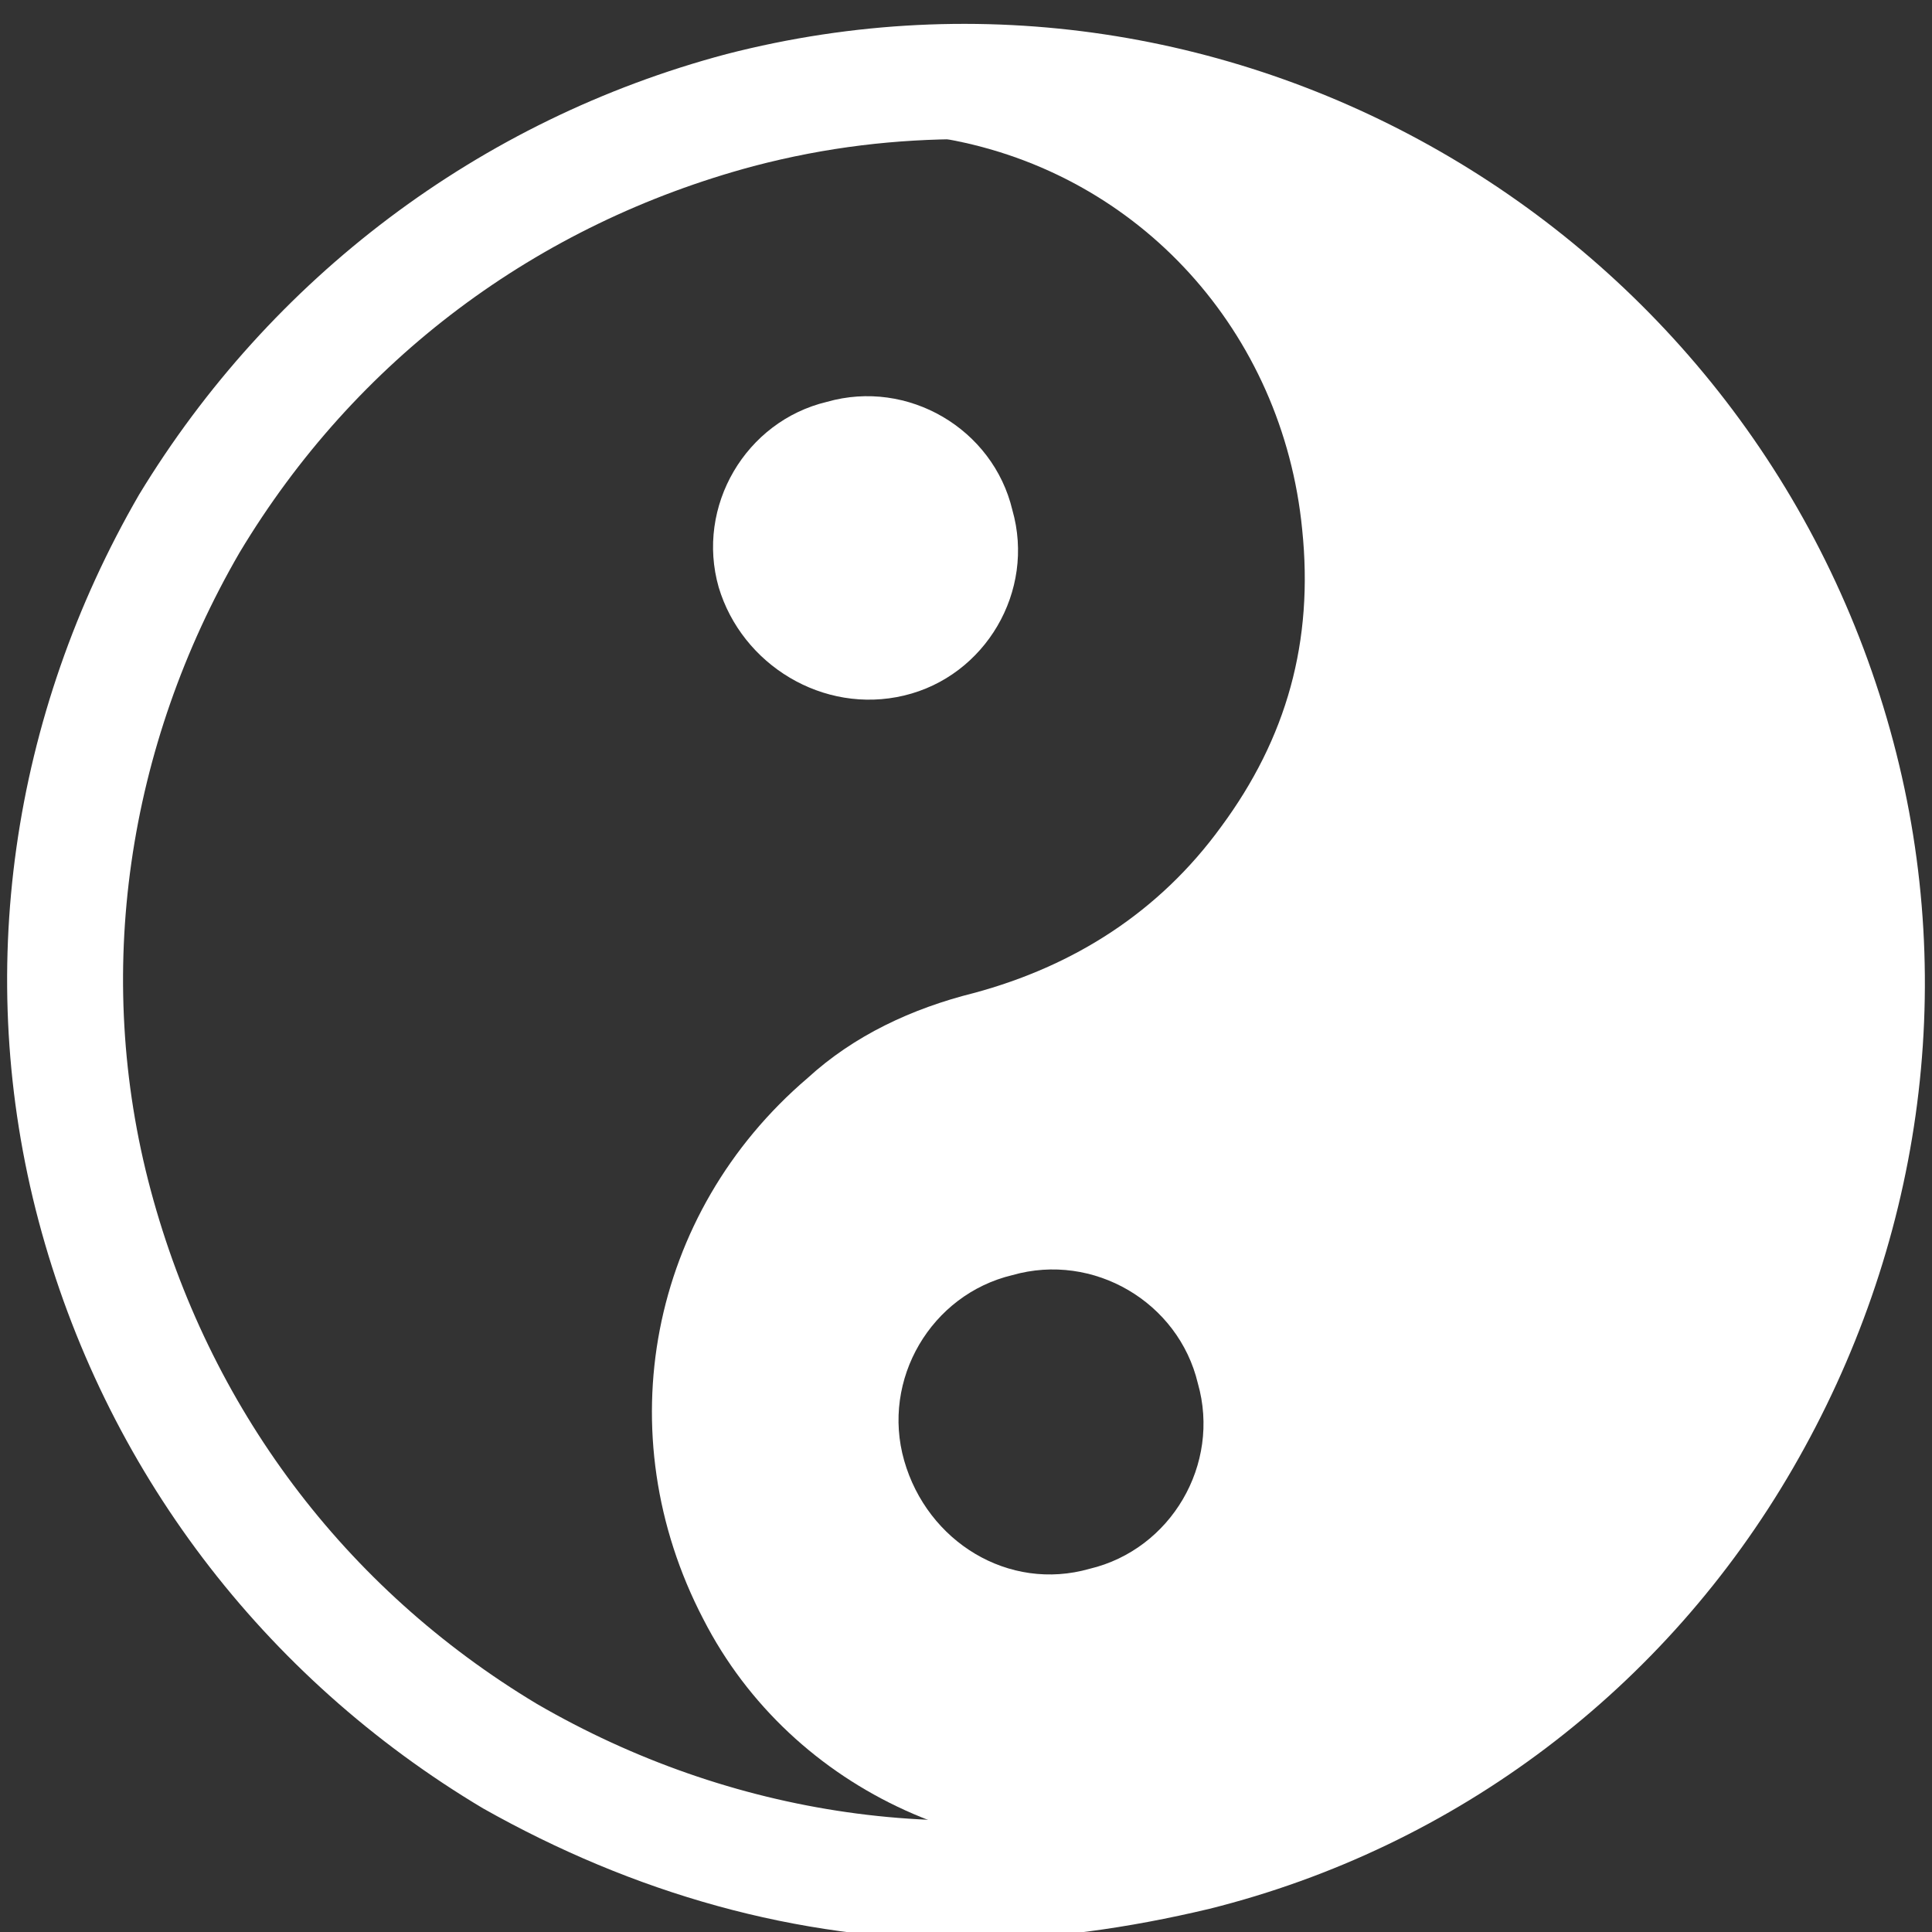
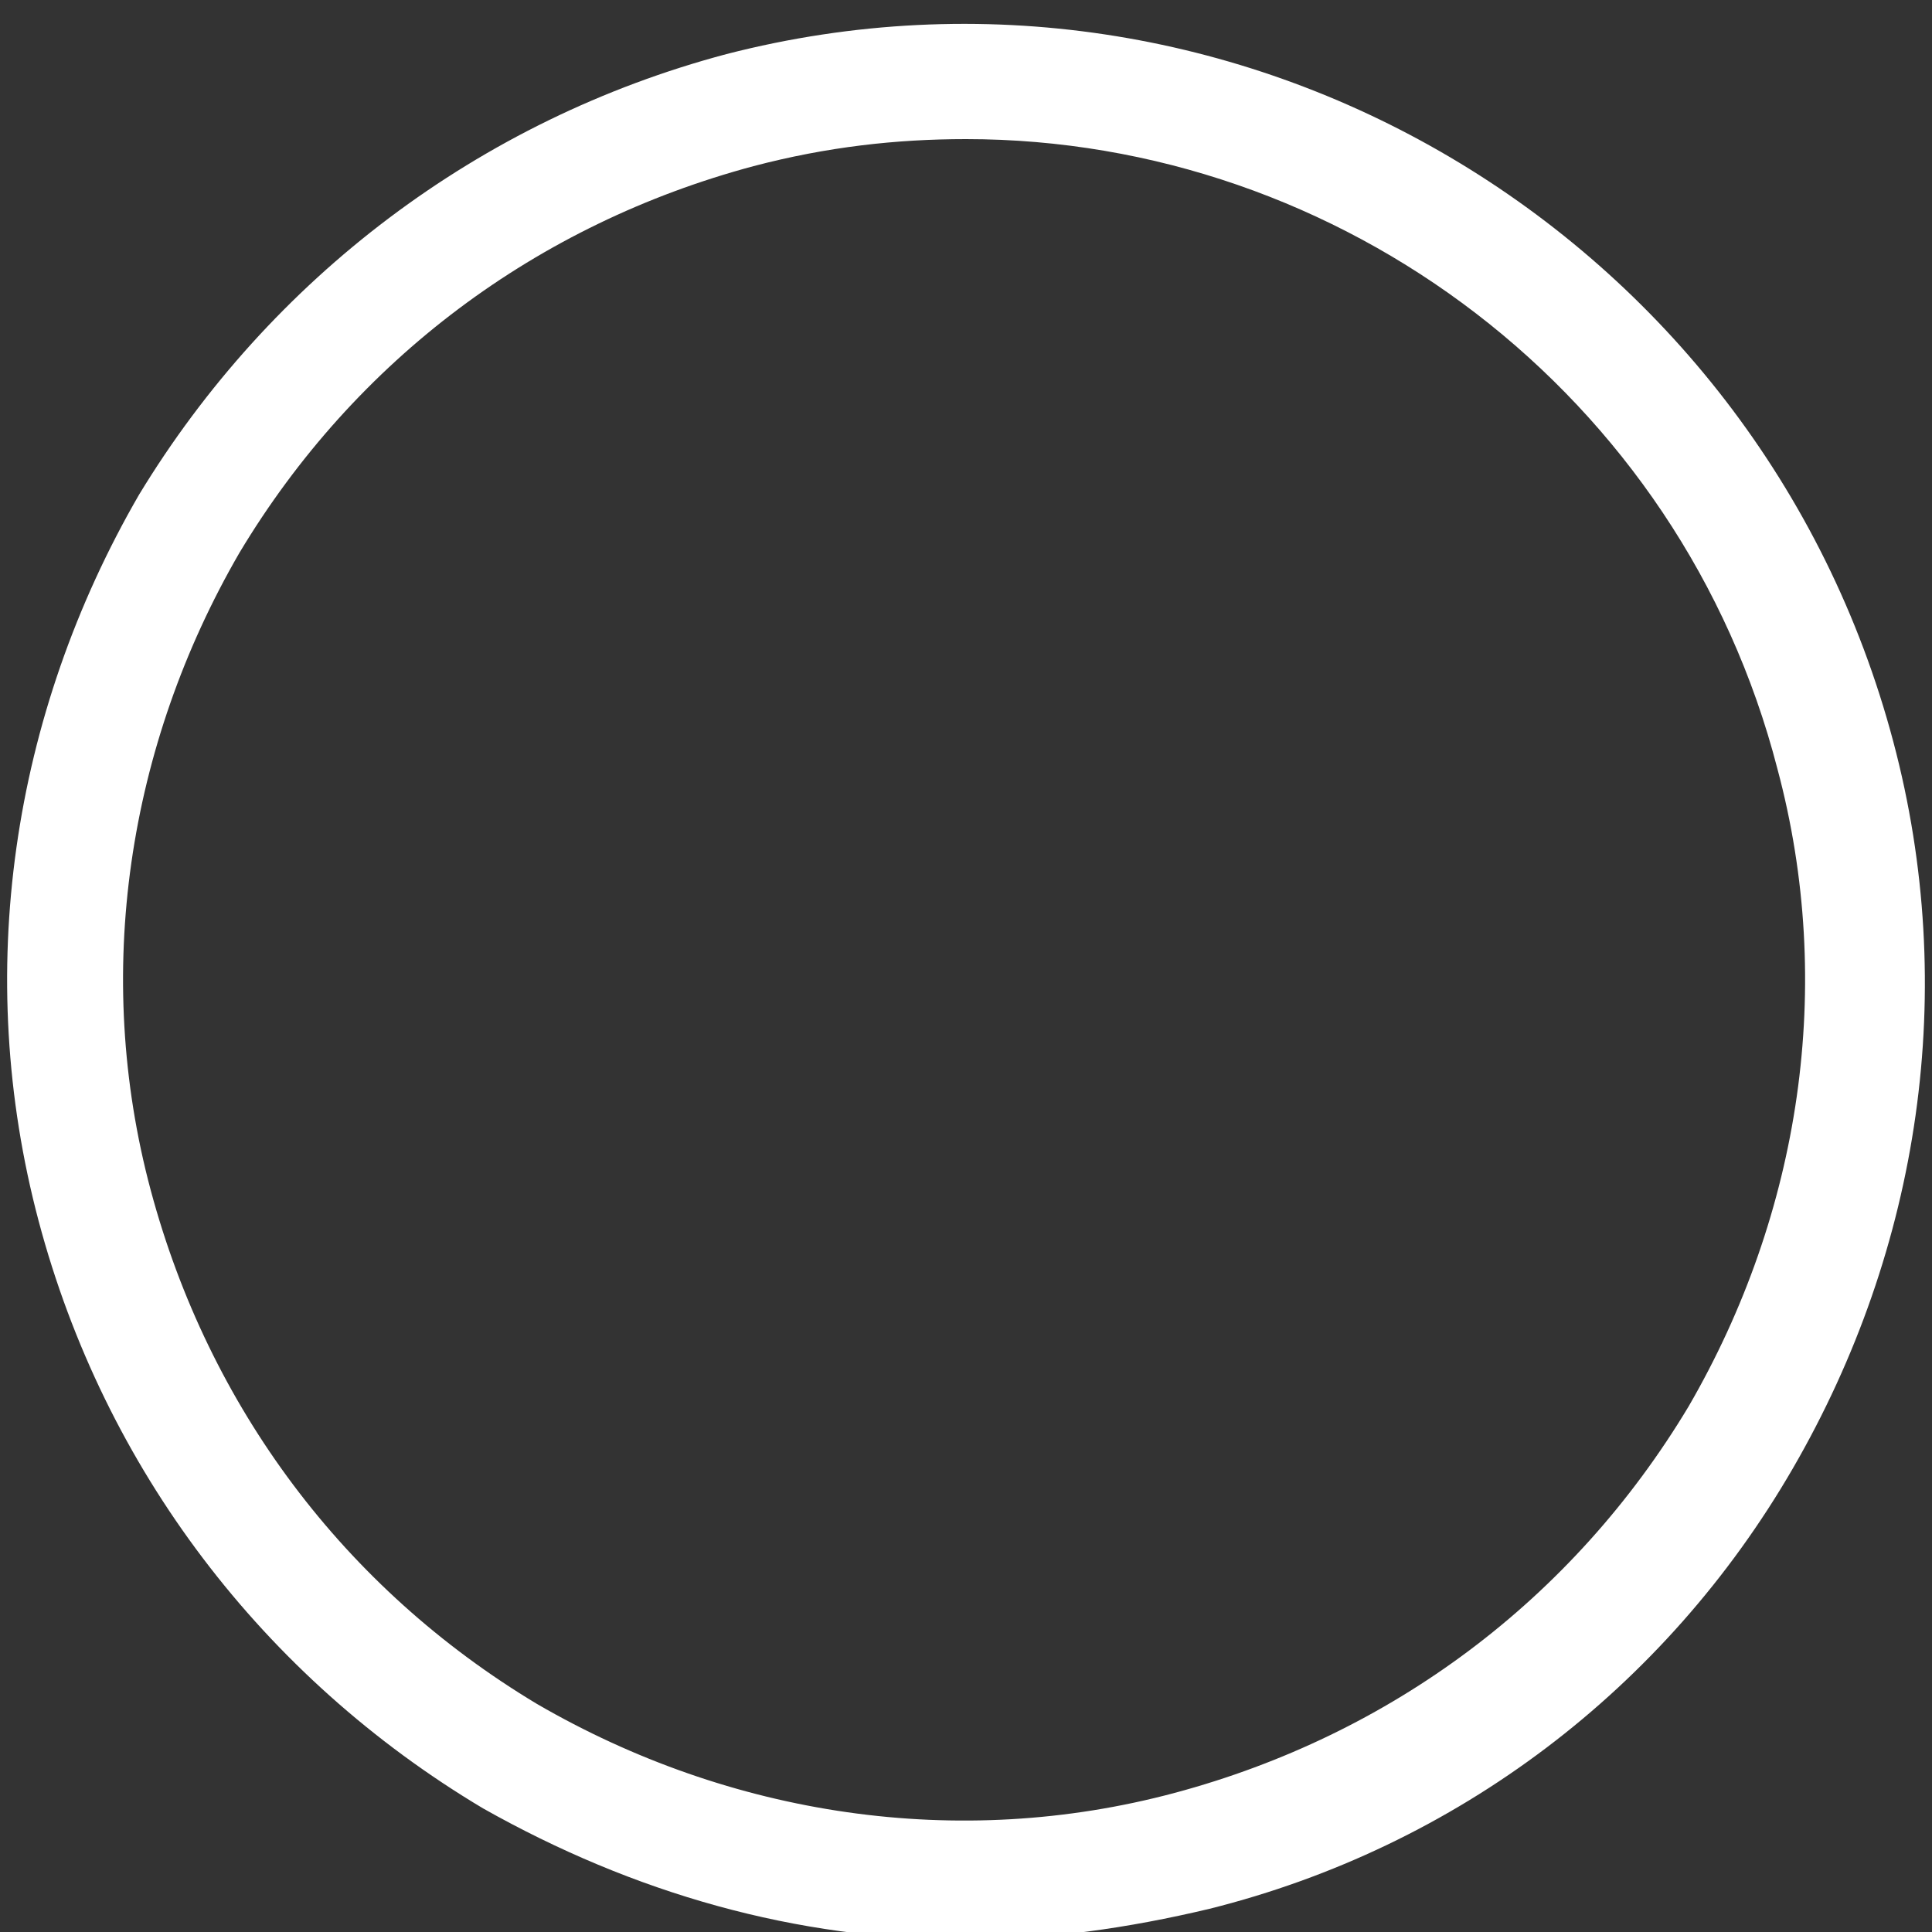
<svg xmlns="http://www.w3.org/2000/svg" version="1.1" id="Ebene_1" x="0px" y="0px" viewBox="0 0 50 50" style="enable-background:new 0 0 50 50;" xml:space="preserve">
  <rect x="0" y="0" width="50" height="50" fill="#333333" stroke="none" />
  <style type="text/css">
	.st0{fill:#FFFFFF;}
</style>
  <g>
    <path class="st0" d="M25,50.2c-4.4,0-8.6-1.2-12.5-3.4C6.8,43.4,2.7,38,1,31.6c-1.7-6.4-0.7-13.1,2.6-18.8C7,7.2,12.4,3.1,18.8,1.4   C32-2,45.5,6,49,19.2c1.7,6.4,0.7,13.1-2.6,18.8s-8.7,9.8-15.1,11.4C29.2,49.9,27.1,50.2,25,50.2z M25,3.6c-1.8,0-3.6,0.2-5.5,0.7   c-5.6,1.5-10.3,5-13.3,10c-2.9,5-3.8,10.9-2.3,16.5l0,0c1.5,5.6,5,10.3,10,13.3c5,2.9,10.9,3.8,16.5,2.3c5.6-1.5,10.3-5,13.3-10   c2.9-5,3.8-10.9,2.3-16.5C43.5,10.2,34.7,3.6,25,3.6z" />
  </g>
  <g>
-     <path class="st0" d="M20.8,3.5c0.5-0.1,1-0.2,1.6-0.2c2-0.3,4-0.3,6,0c2.9,0.4,5.5,1.3,8,2.7c3.8,2.2,6.8,5.3,8.8,9.2   c1.1,2.2,1.9,4.5,2.3,6.9c0.8,5.6-0.2,10.8-3.2,15.6c-2,3.3-4.8,5.8-8.1,7.7c-1.8,1-3.6,1.7-5.6,2.2c-4.9,1.1-10.1-1.2-12.4-5.7   c-2.5-4.8-1.4-10.5,2.7-14c1.2-1.1,2.7-1.8,4.3-2.2c2.6-0.7,4.8-2.1,6.4-4.3c1.7-2.3,2.4-4.8,2.1-7.7c-0.5-5.1-4.2-9.2-9.2-10.1   C23.3,3.4,22,3.4,20.8,3.5z M28.2,40.6c2.1-0.5,3.4-2.7,2.8-4.8c-0.5-2.1-2.7-3.4-4.8-2.8c-2.1,0.5-3.4,2.7-2.8,4.8   C24,39.9,26.1,41.2,28.2,40.6z" />
-   </g>
+     </g>
  <g>
-     <path class="st0" d="M23.4,18c2.1-0.5,3.4-2.7,2.8-4.8c-0.5-2.1-2.7-3.4-4.8-2.8c-2.1,0.5-3.4,2.7-2.8,4.8   C19.2,17.2,21.3,18.5,23.4,18z" />
-   </g>
+     </g>
</svg>